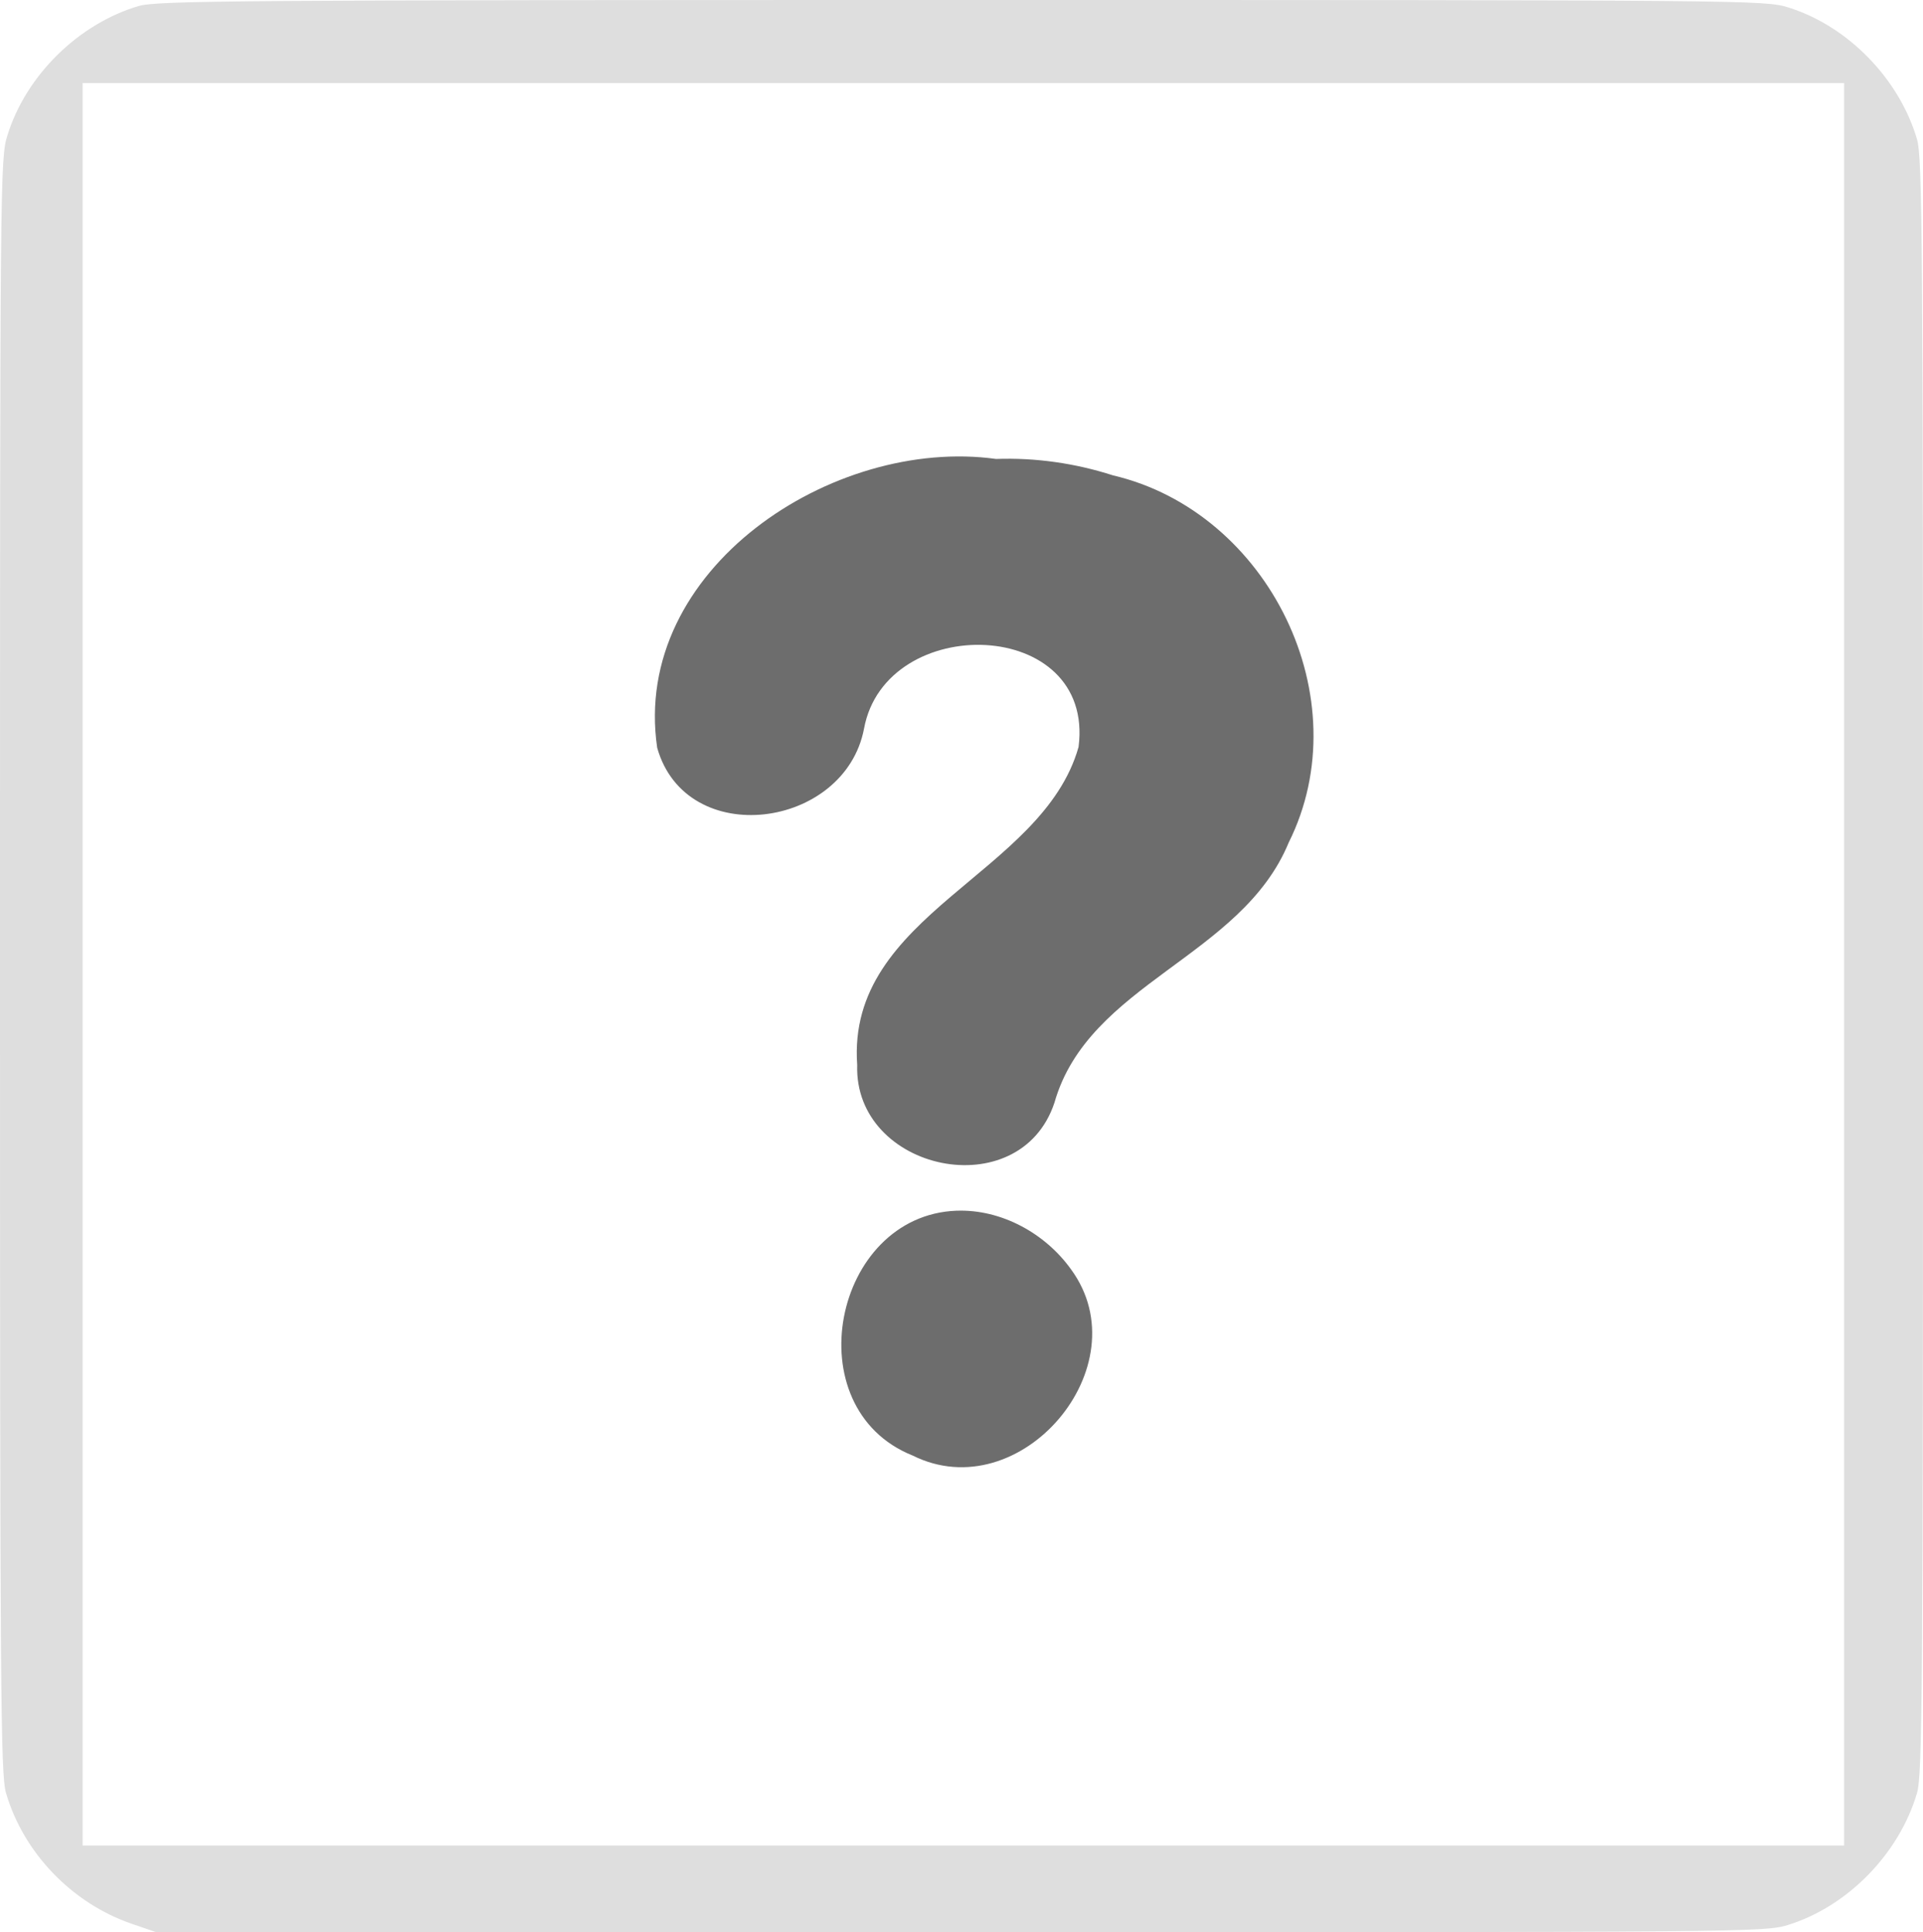
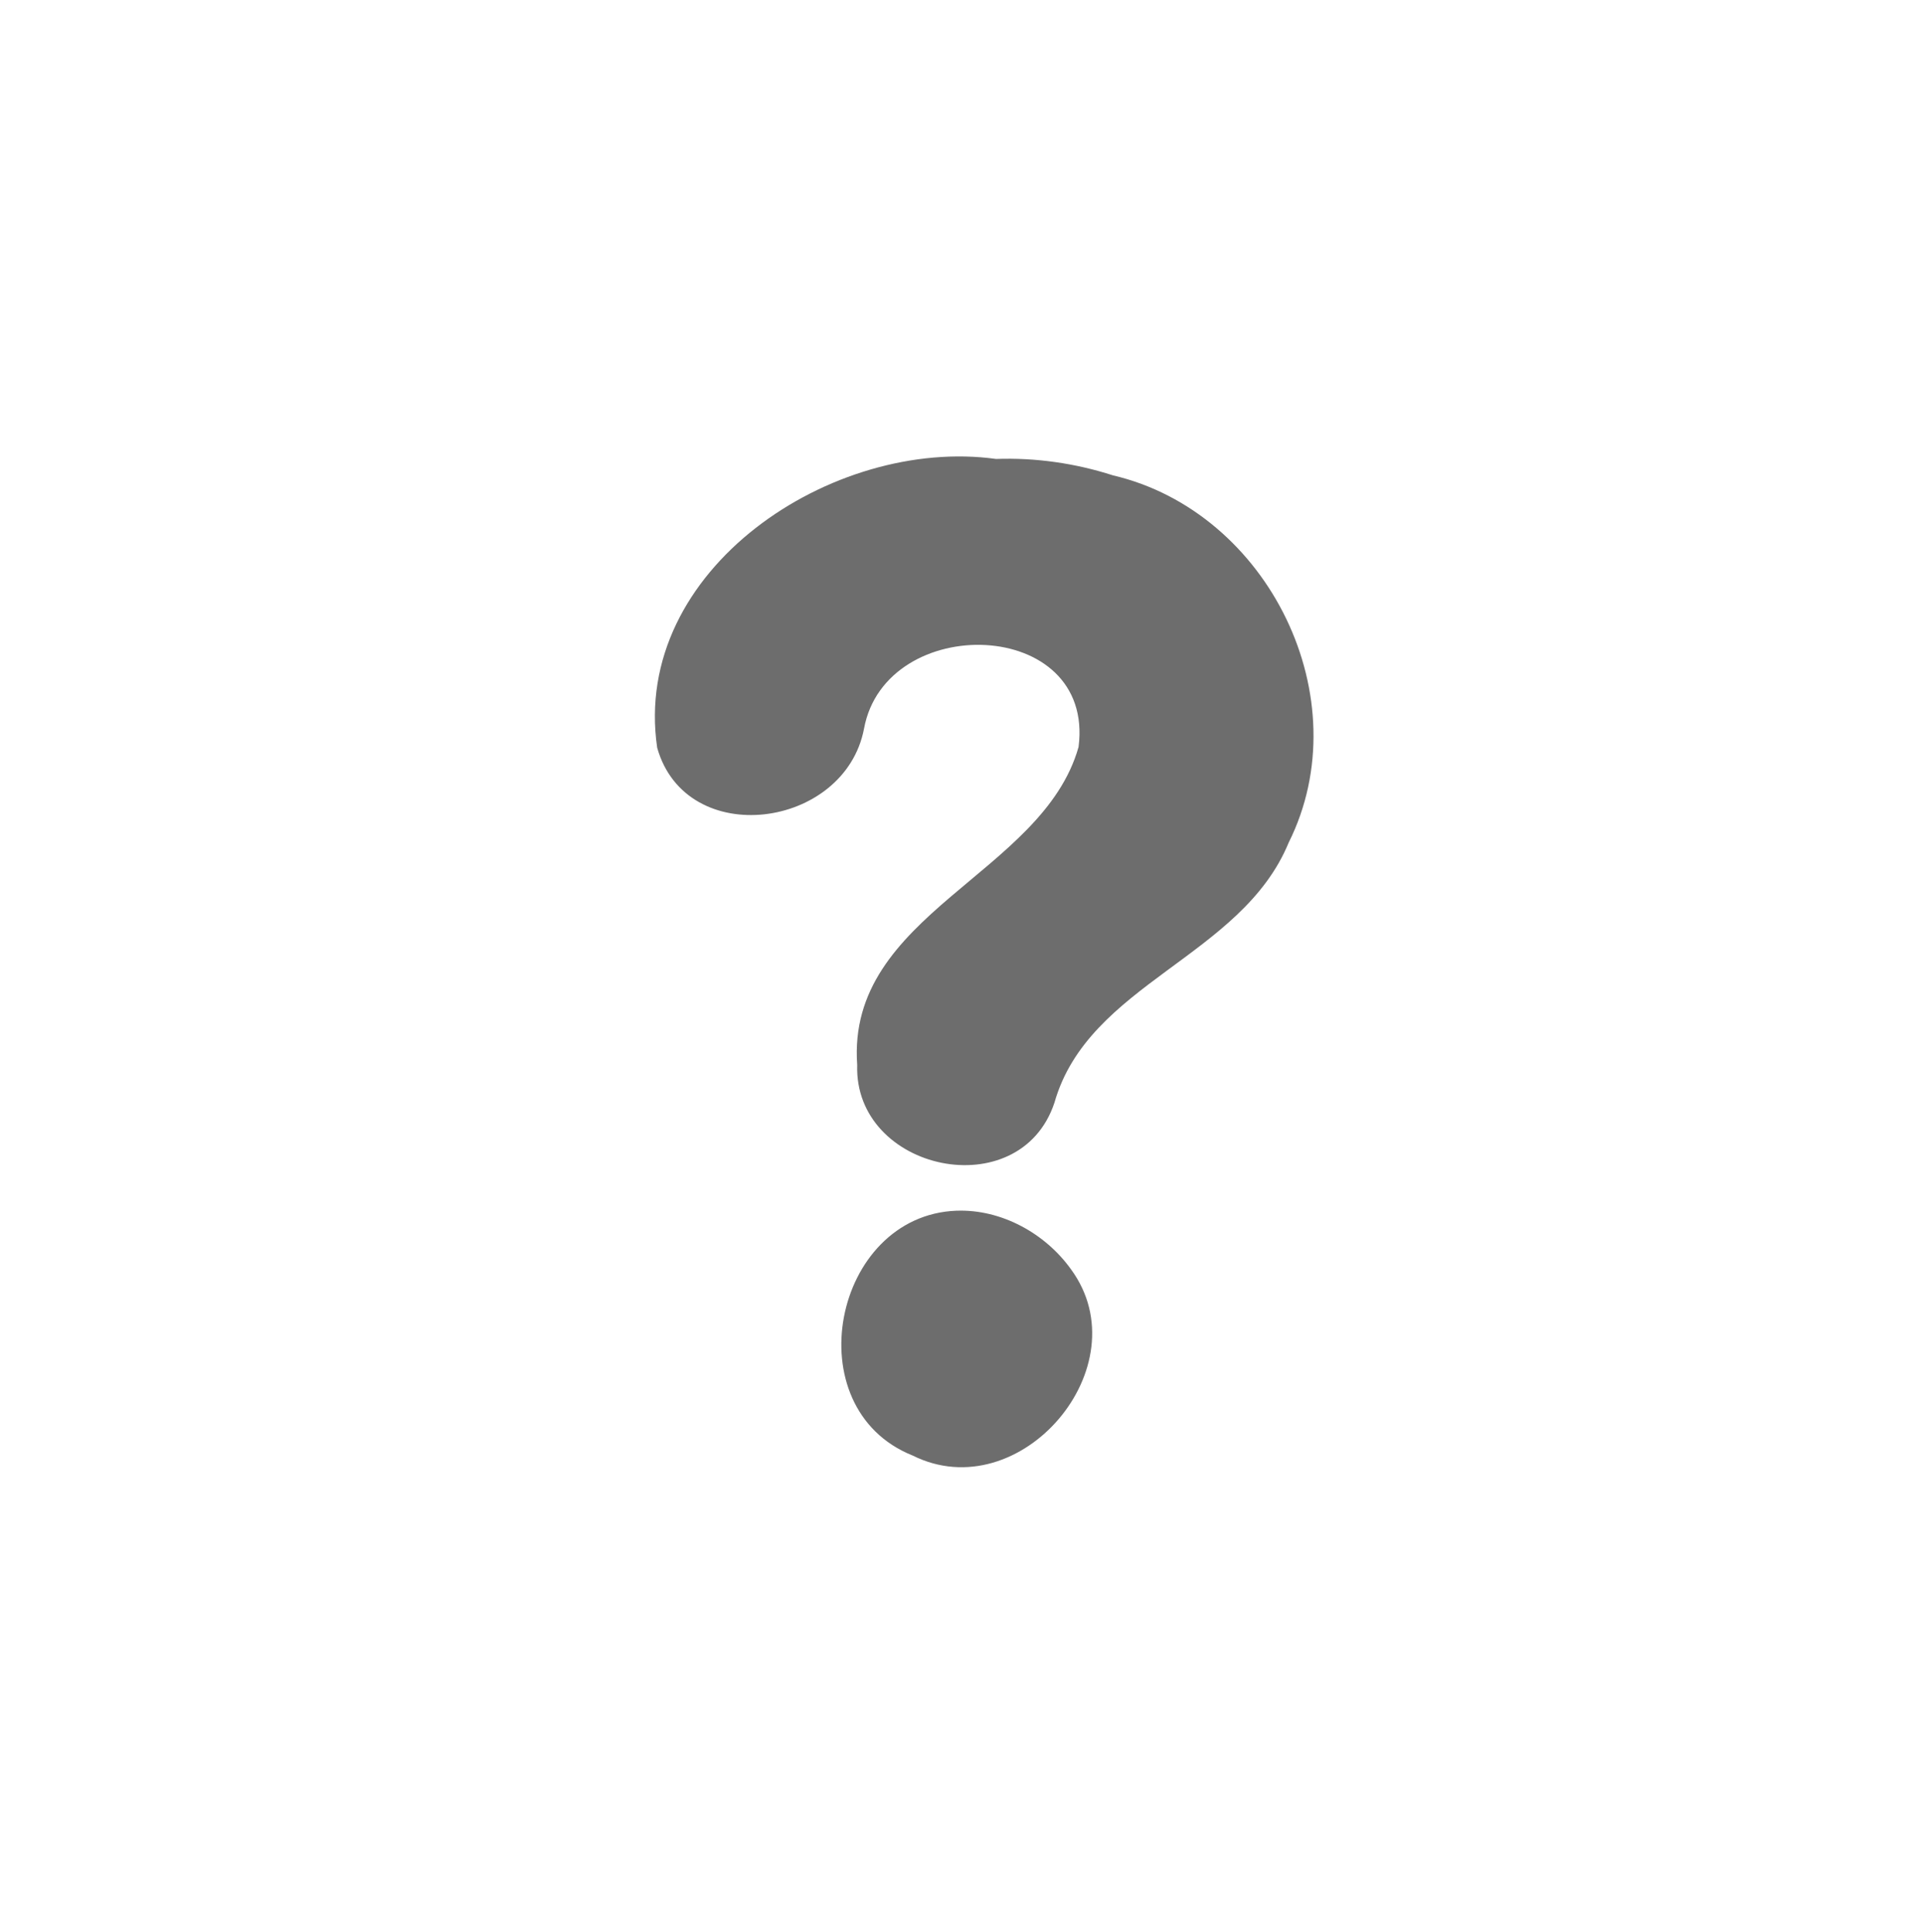
<svg xmlns="http://www.w3.org/2000/svg" xmlns:ns1="http://sodipodi.sourceforge.net/DTD/sodipodi-0.dtd" xmlns:ns2="http://www.inkscape.org/namespaces/inkscape" version="1.1" id="svg2" width="99.136" height="99.584" viewBox="0 0 99.136 99.584" ns1:docname="46499033.svg" ns2:version="0.92.1 r15371">
  <defs id="defs6" />
  <ns1:namedview pagecolor="#ffffff" bordercolor="#666666" borderopacity="1" objecttolerance="10" gridtolerance="10" guidetolerance="10" ns2:pageopacity="0" ns2:pageshadow="2" ns2:window-width="1920" ns2:window-height="1019" id="namedview4" showgrid="false" fit-margin-top="0" fit-margin-left="0" fit-margin-right="0" fit-margin-bottom="0" ns2:zoom="3.21" ns2:cx="165.88496" ns2:cy="103.06875" ns2:window-x="-4" ns2:window-y="-4" ns2:window-maximized="1" ns2:current-layer="svg2" showguides="true" />
-   <path style="fill:#dedede;stroke-width:0.194;fill-opacity:1" d="M 6.777,99.144 C 3.7,98.082 1.208,95.486 0.309,92.405 0.03,91.453 0,87.242 0,49.779 0,8.92 0.007,8.189 0.383,6.974 1.338,3.89 4.043,1.226 7.151,0.31 8.099,0.031 12.291,0 49.583,0 c 40.673,0 41.401,0.006 42.611,0.384 3.07,0.959 5.722,3.677 6.634,6.799 0.278,0.952 0.309,5.162 0.309,42.611 0,37.449 -0.03,41.659 -0.309,42.611 -0.912,3.122 -3.564,5.84 -6.634,6.799 -1.21,0.378 -1.93,0.384 -42.694,0.379 l -41.464,-0.006 z M 95.07,49.697 V 4.279 H 49.665 4.26 V 49.697 95.115 H 49.665 95.07 Z" id="path4487" ns2:connector-curvature="0" ns1:nodetypes="csscssccsccsccccccccccc" />
  <path style="fill:#6d6d6d;stroke-width:0.161;fill-opacity:1" d="m 51.345,23.653 c -8.391,-1.16 -18.809,5.682 -17.466,14.882 1.489,5.284 9.672,4.2 10.664,-0.98 1.11,-6.037 11.919,-5.771 11.06,0.942 -1.851,6.579 -11.973,8.586 -11.412,16.386 -0.175,5.484 8.384,7.323 10.169,1.947 1.751,-6.159 9.638,-7.489 12.075,-13.403 3.7,-7.414 -1.018,-17.04 -9.057,-18.927 -1.943,-0.625 -3.993,-0.92 -6.033,-0.846 z m -2.03,38.744 c -6.376,0.24 -8.357,10.178 -2.27,12.617 5.555,2.768 11.821,-4.595 8.176,-9.585 -1.33,-1.864 -3.599,-3.114 -5.906,-3.031 z" id="path4489" ns2:connector-curvature="0" />
</svg>